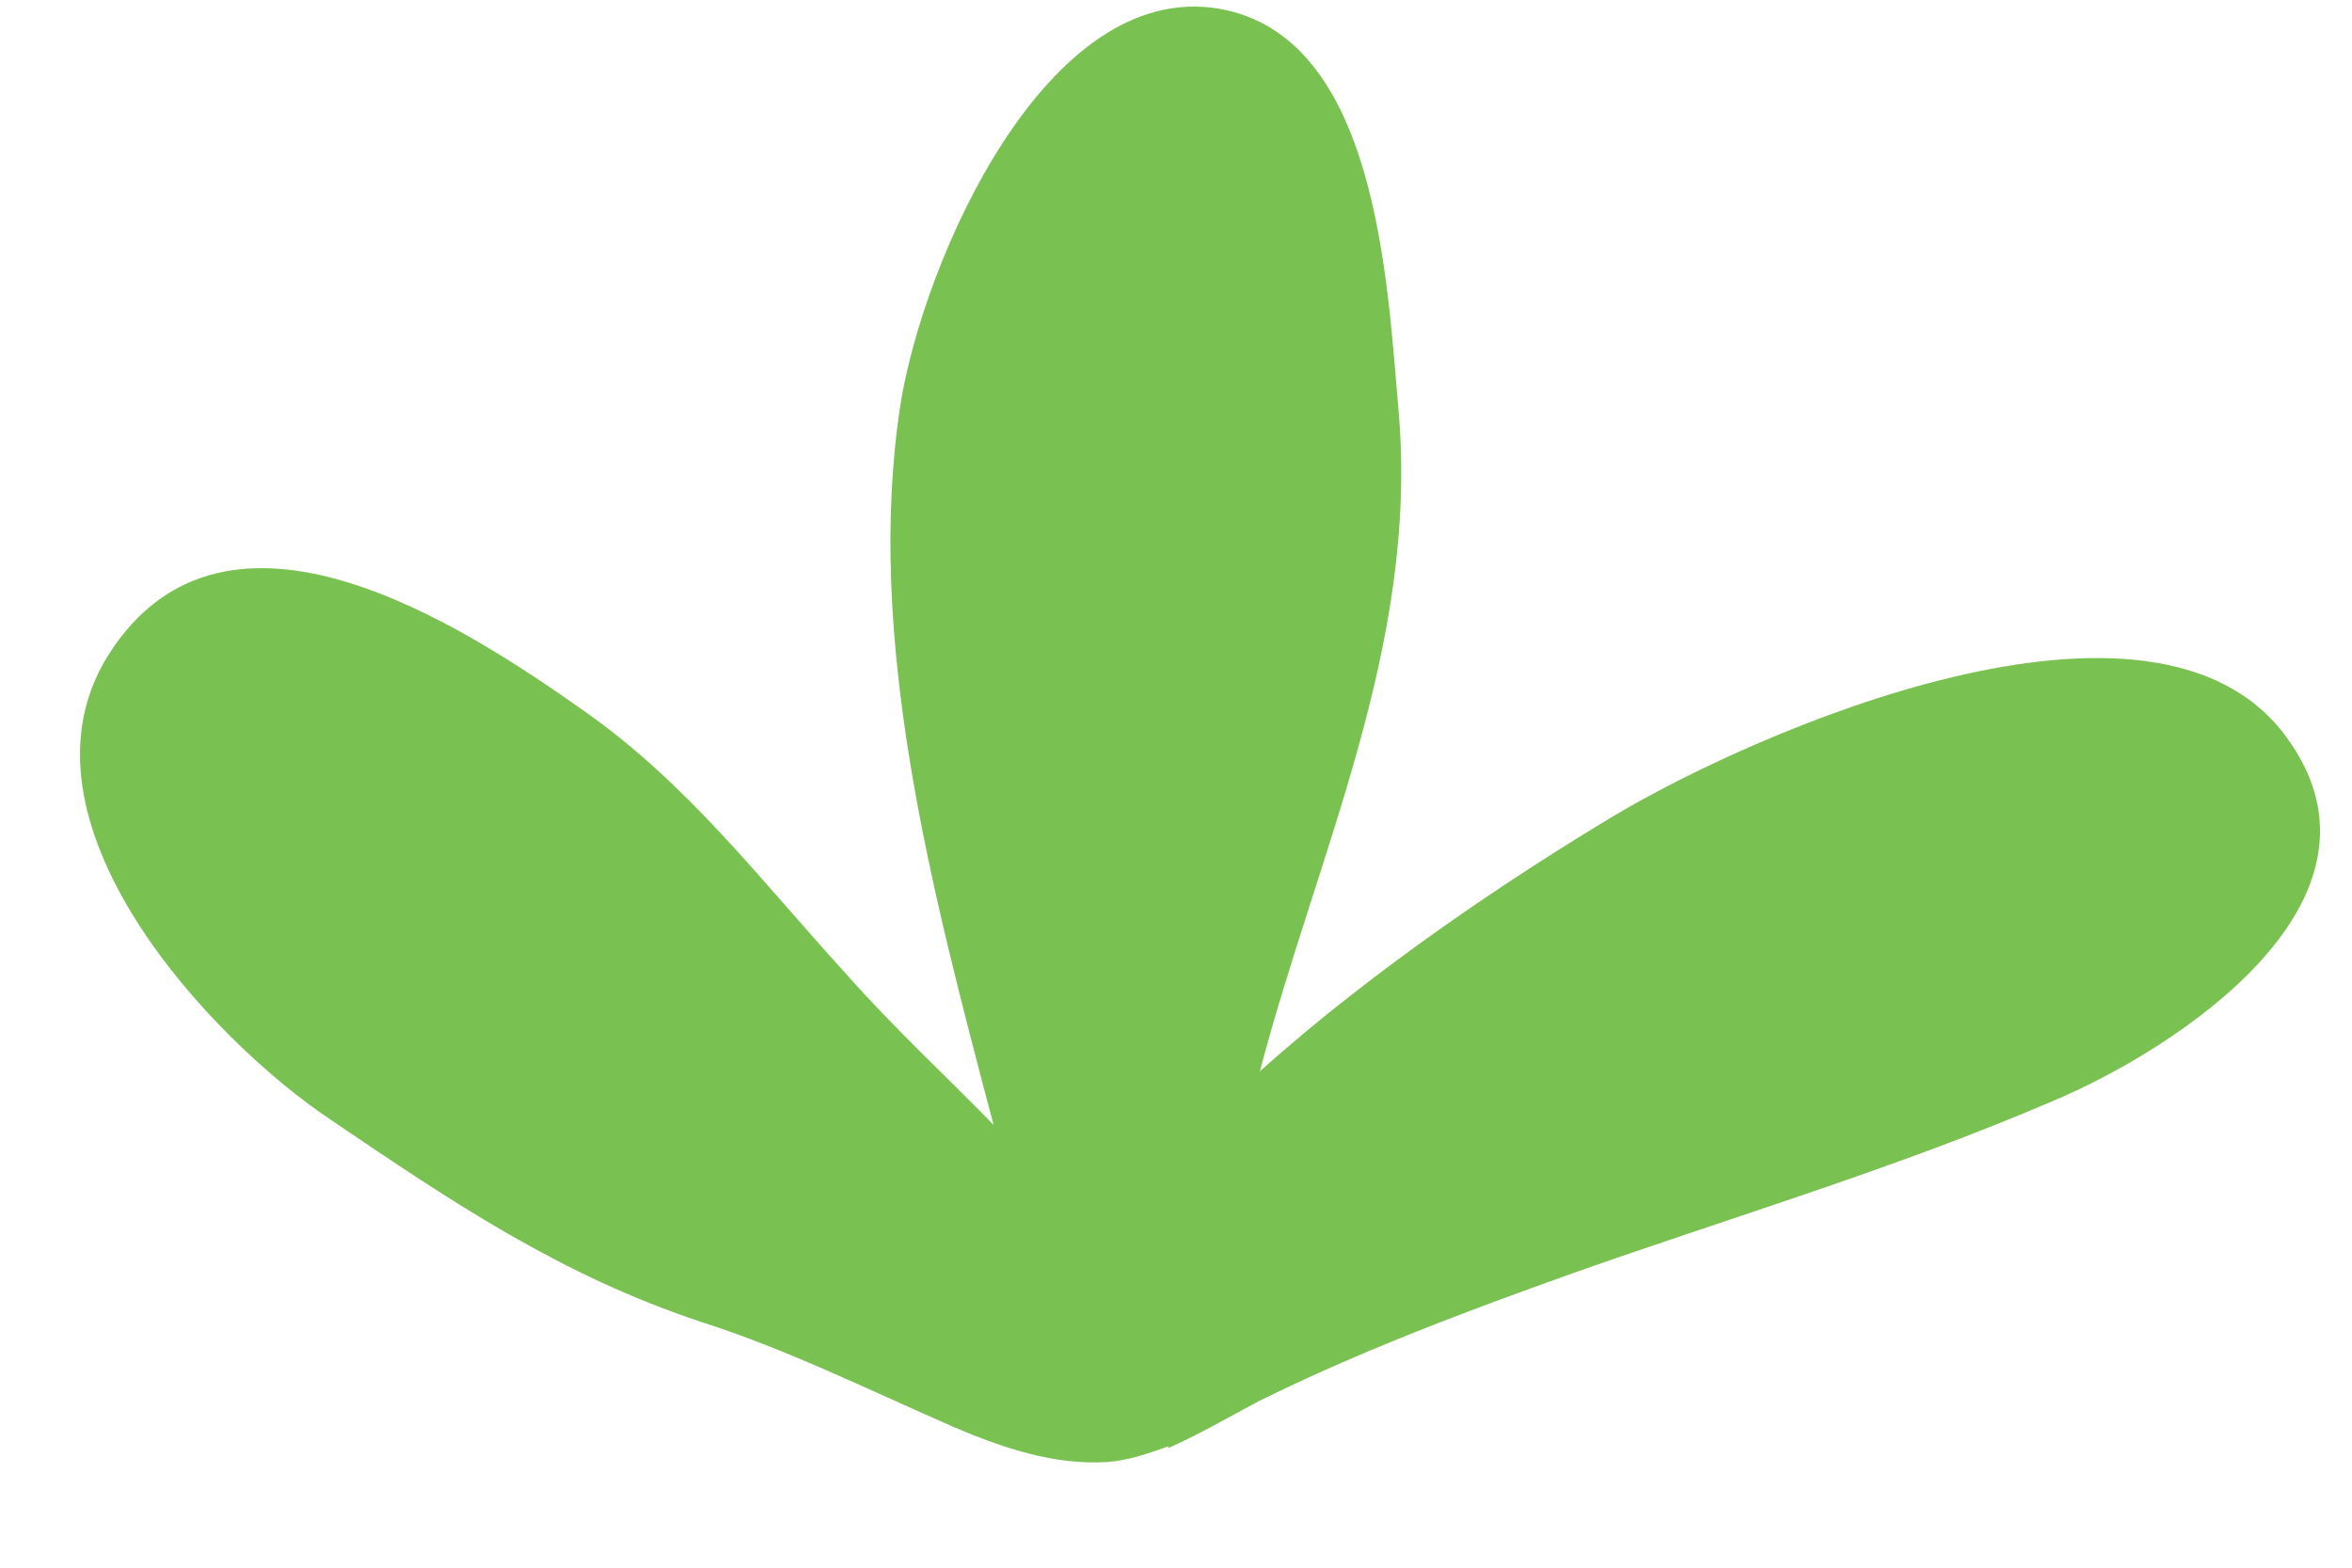
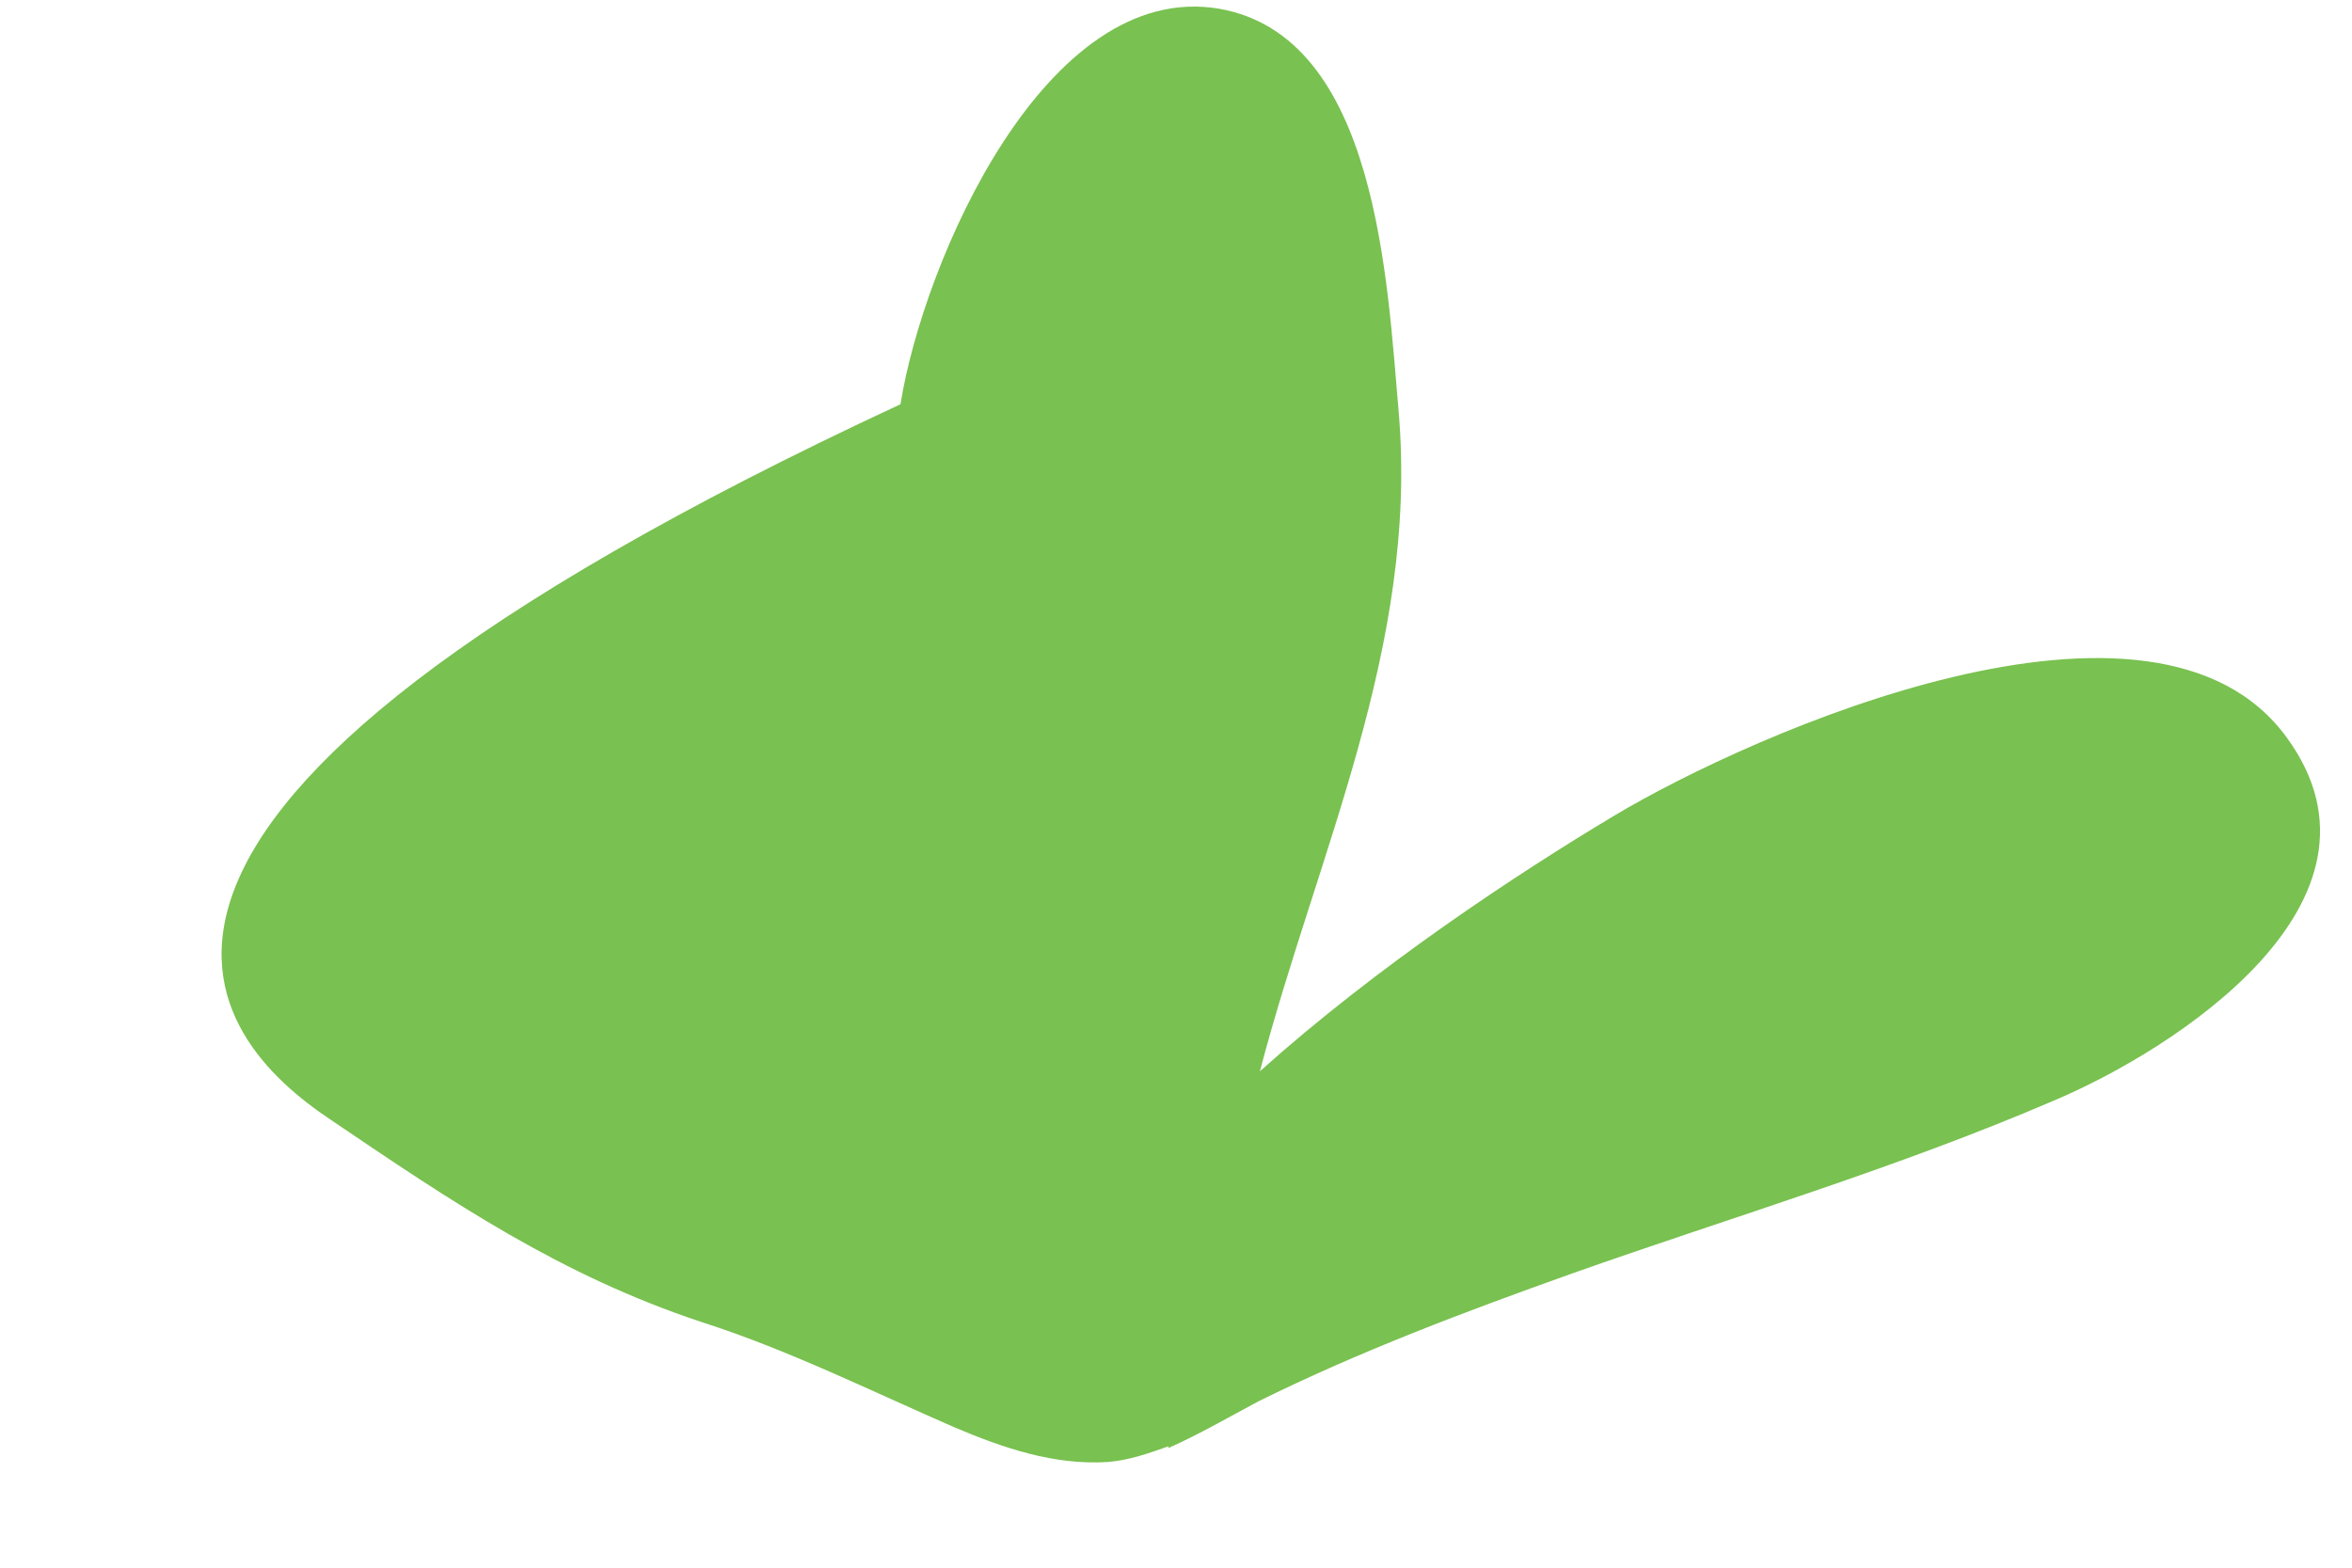
<svg xmlns="http://www.w3.org/2000/svg" width="21" height="14" fill="none">
-   <path fill="#79C150" d="M10.433 12.931c.277-.123.54-.277.802-.416.904-.448 1.851-.803 2.8-1.142 1.443-.51 2.9-.941 4.3-1.543 1.065-.448 3.15-1.775 2.085-3.24-1.18-1.636-4.767-.047-6.007.694-.875.524-2.114 1.342-3.164 2.283.51-1.944 1.415-3.796 1.24-5.879-.103-1.172-.19-3.363-1.604-3.61C9.339-.185 8.245 2.33 8.04 3.61c-.32 2.083.277 4.336.831 6.435-.437-.448-.889-.864-1.326-1.358-.759-.833-1.4-1.682-2.319-2.33-1.093-.772-3.208-2.16-4.257-.51C.036 7.33 1.888 9.29 2.953 10c1.093.741 2.056 1.39 3.31 1.806.772.247 1.516.617 2.26.941.437.185.889.34 1.37.309.19-.016.365-.078.54-.14v.016Z" />
+   <path fill="#79C150" d="M10.433 12.931c.277-.123.54-.277.802-.416.904-.448 1.851-.803 2.8-1.142 1.443-.51 2.9-.941 4.3-1.543 1.065-.448 3.15-1.775 2.085-3.24-1.18-1.636-4.767-.047-6.007.694-.875.524-2.114 1.342-3.164 2.283.51-1.944 1.415-3.796 1.24-5.879-.103-1.172-.19-3.363-1.604-3.61C9.339-.185 8.245 2.33 8.04 3.61C.036 7.33 1.888 9.29 2.953 10c1.093.741 2.056 1.39 3.31 1.806.772.247 1.516.617 2.26.941.437.185.889.34 1.37.309.19-.016.365-.078.54-.14v.016Z" />
</svg>